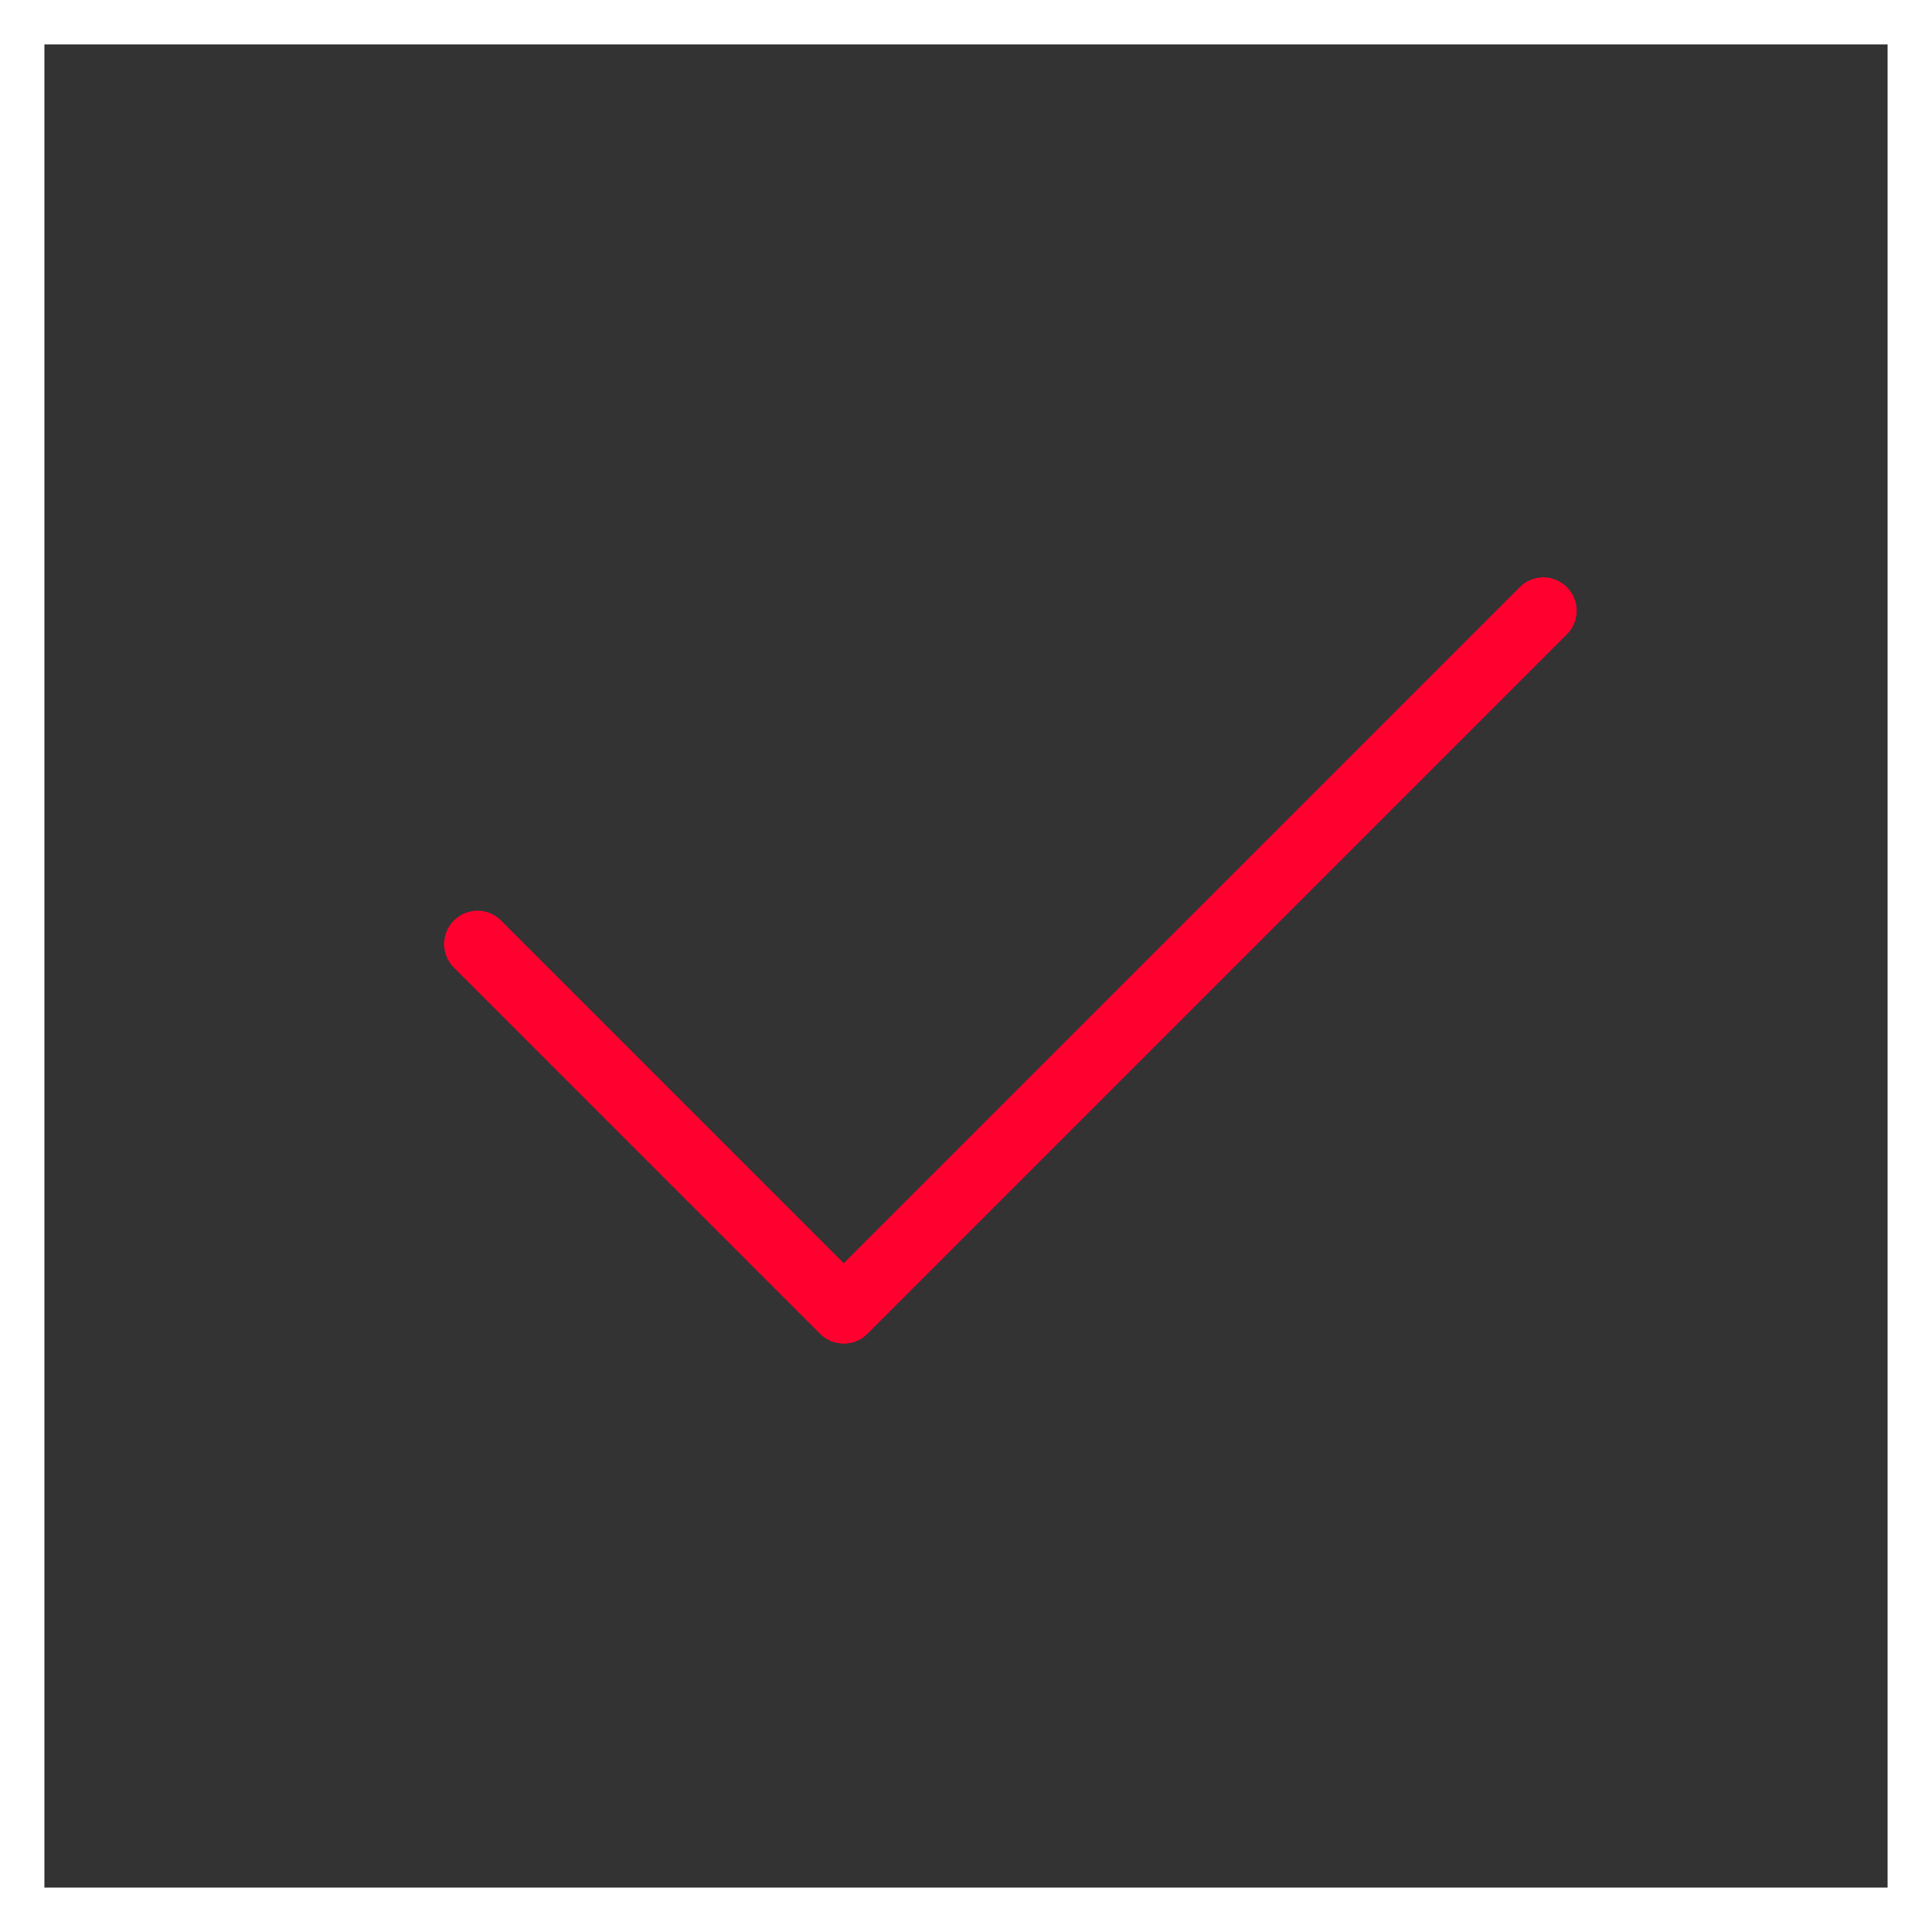
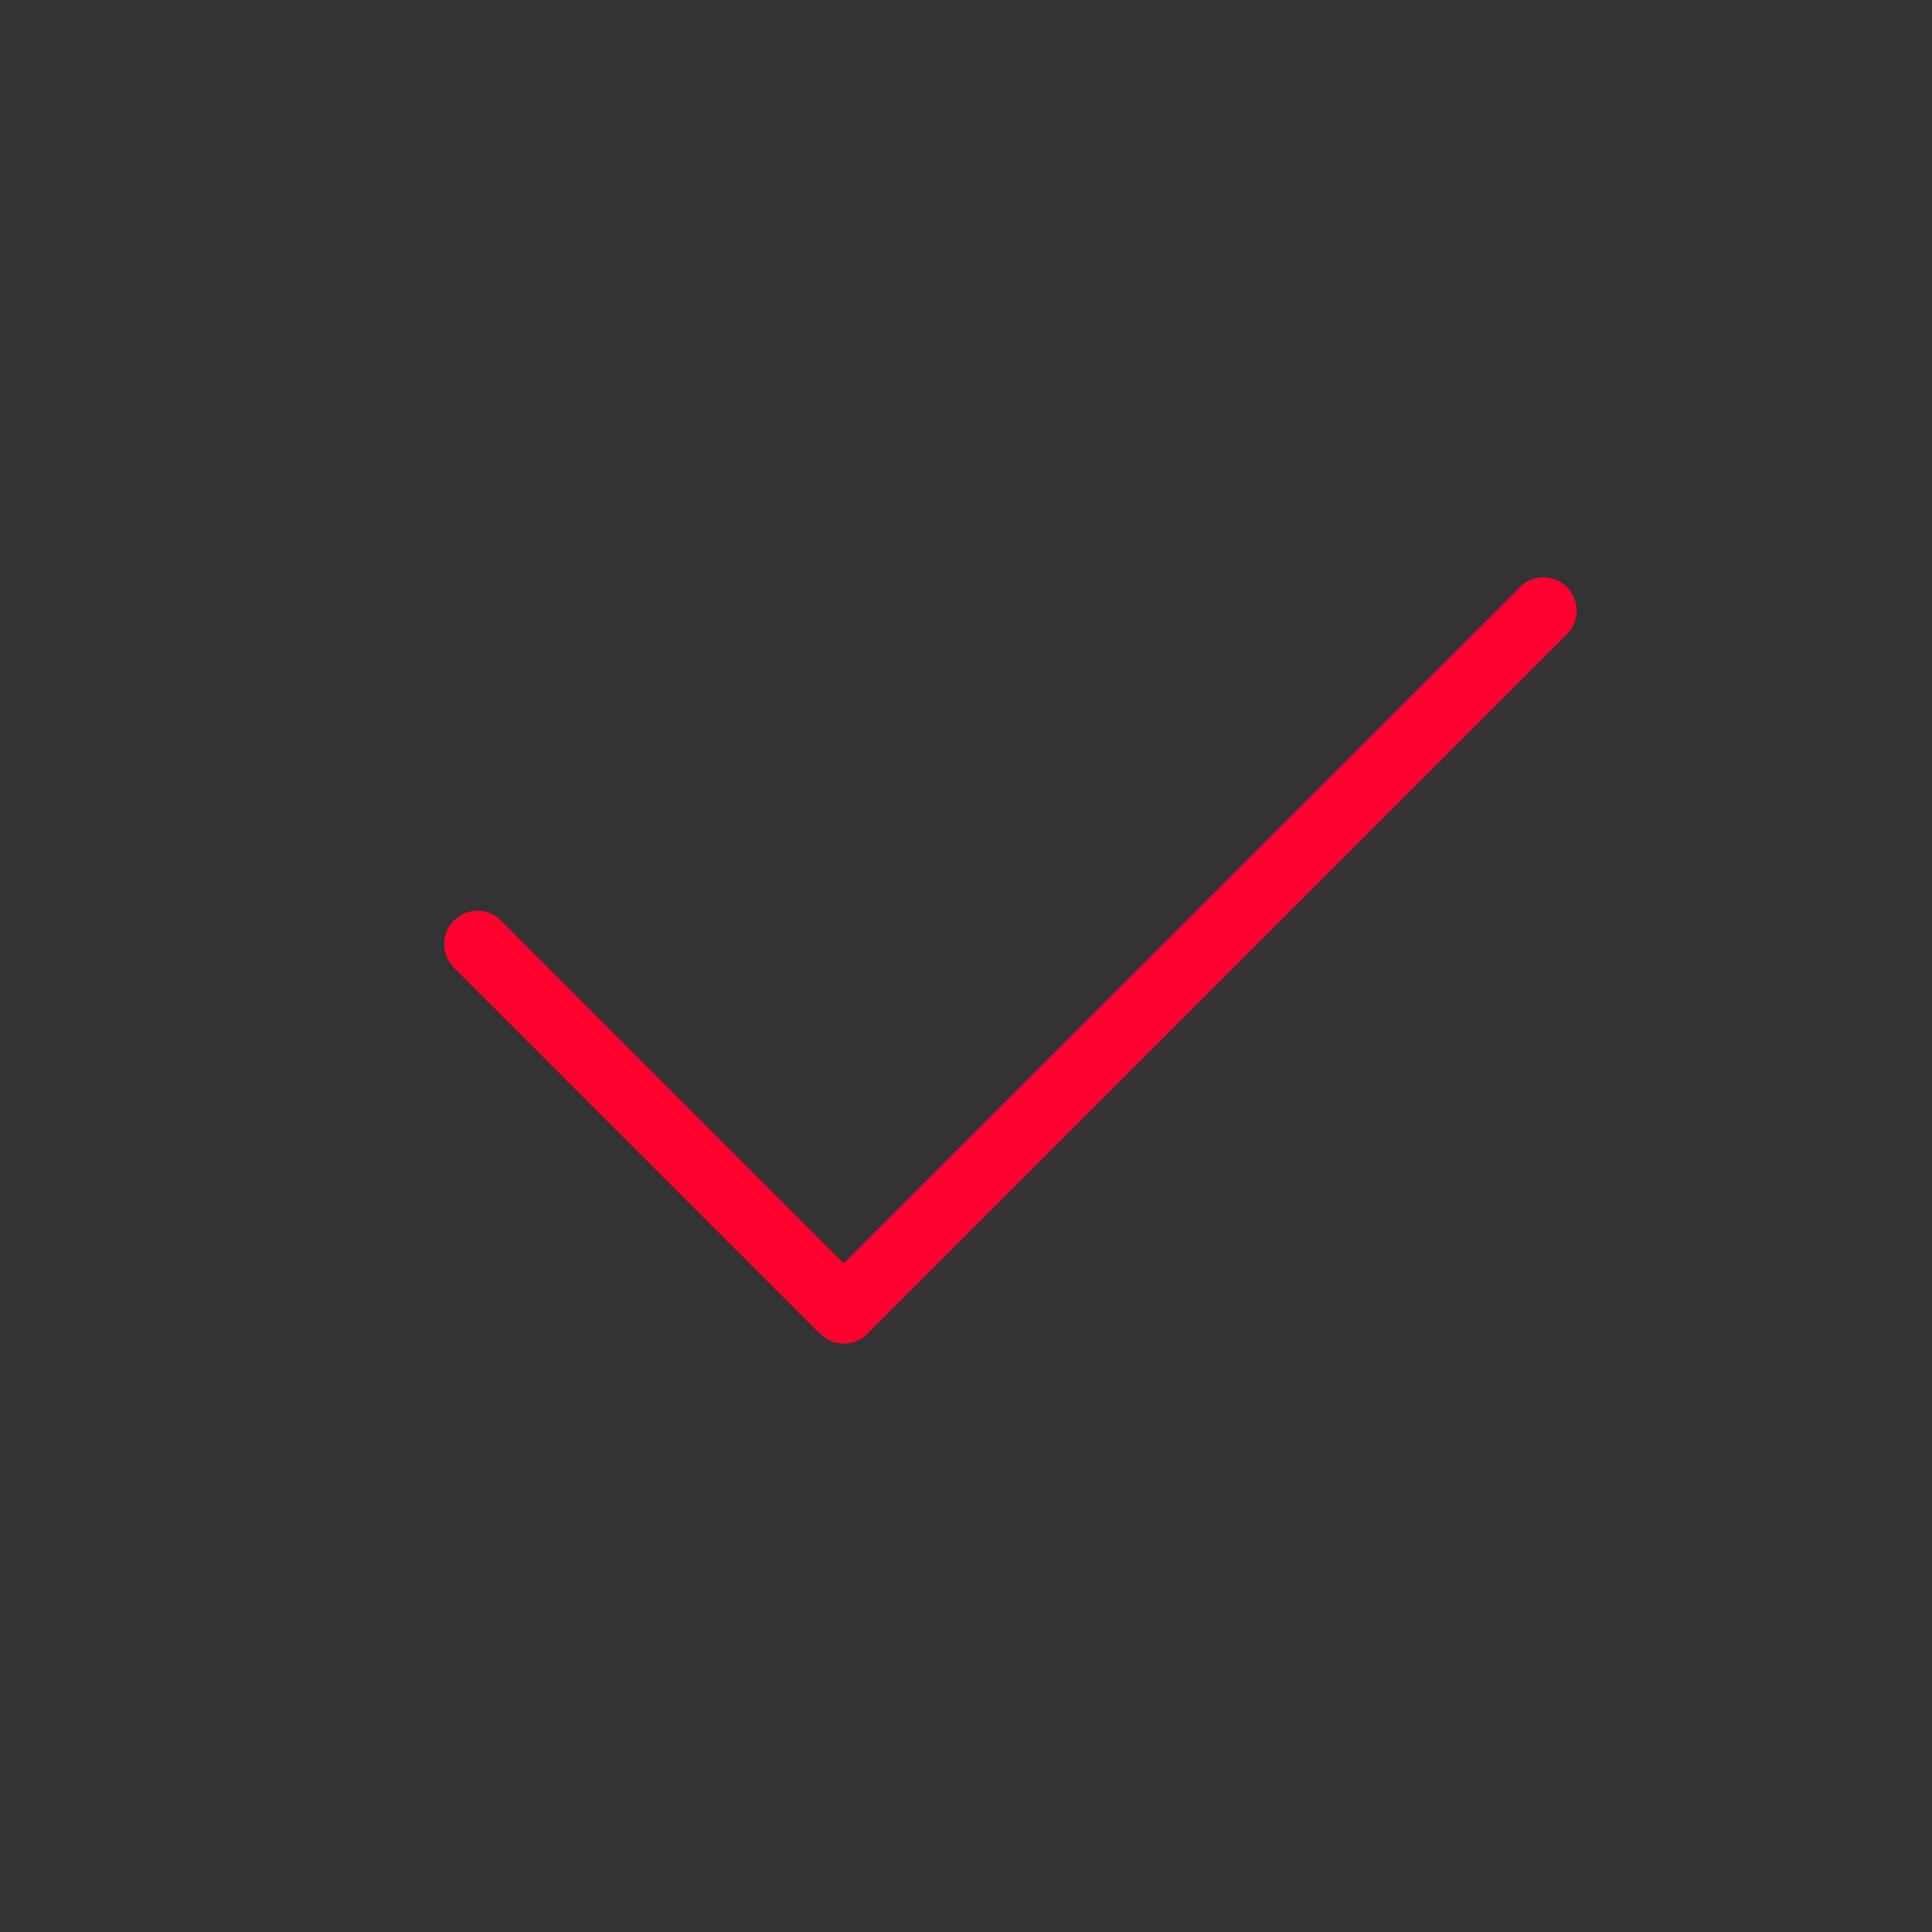
<svg xmlns="http://www.w3.org/2000/svg" width="87" height="87" viewBox="0 0 87 87" fill="none">
  <rect x="0" y="0" width="87" height="87" fill="#333333" stroke="none" />
-   <rect x="1" y="1" width="85" height="85" stroke="white" stroke-width="2" />
  <path d="M68.456 26.421L37.995 56.883L22.544 41.432C21.955 40.863 21.019 40.871 20.44 41.45C19.861 42.029 19.853 42.965 20.421 43.555L36.933 60.067C37.52 60.652 38.469 60.652 39.056 60.067L70.579 28.544C71.147 27.955 71.139 27.019 70.56 26.44C69.981 25.861 69.045 25.853 68.456 26.421Z" fill="#FF002F" />
</svg>